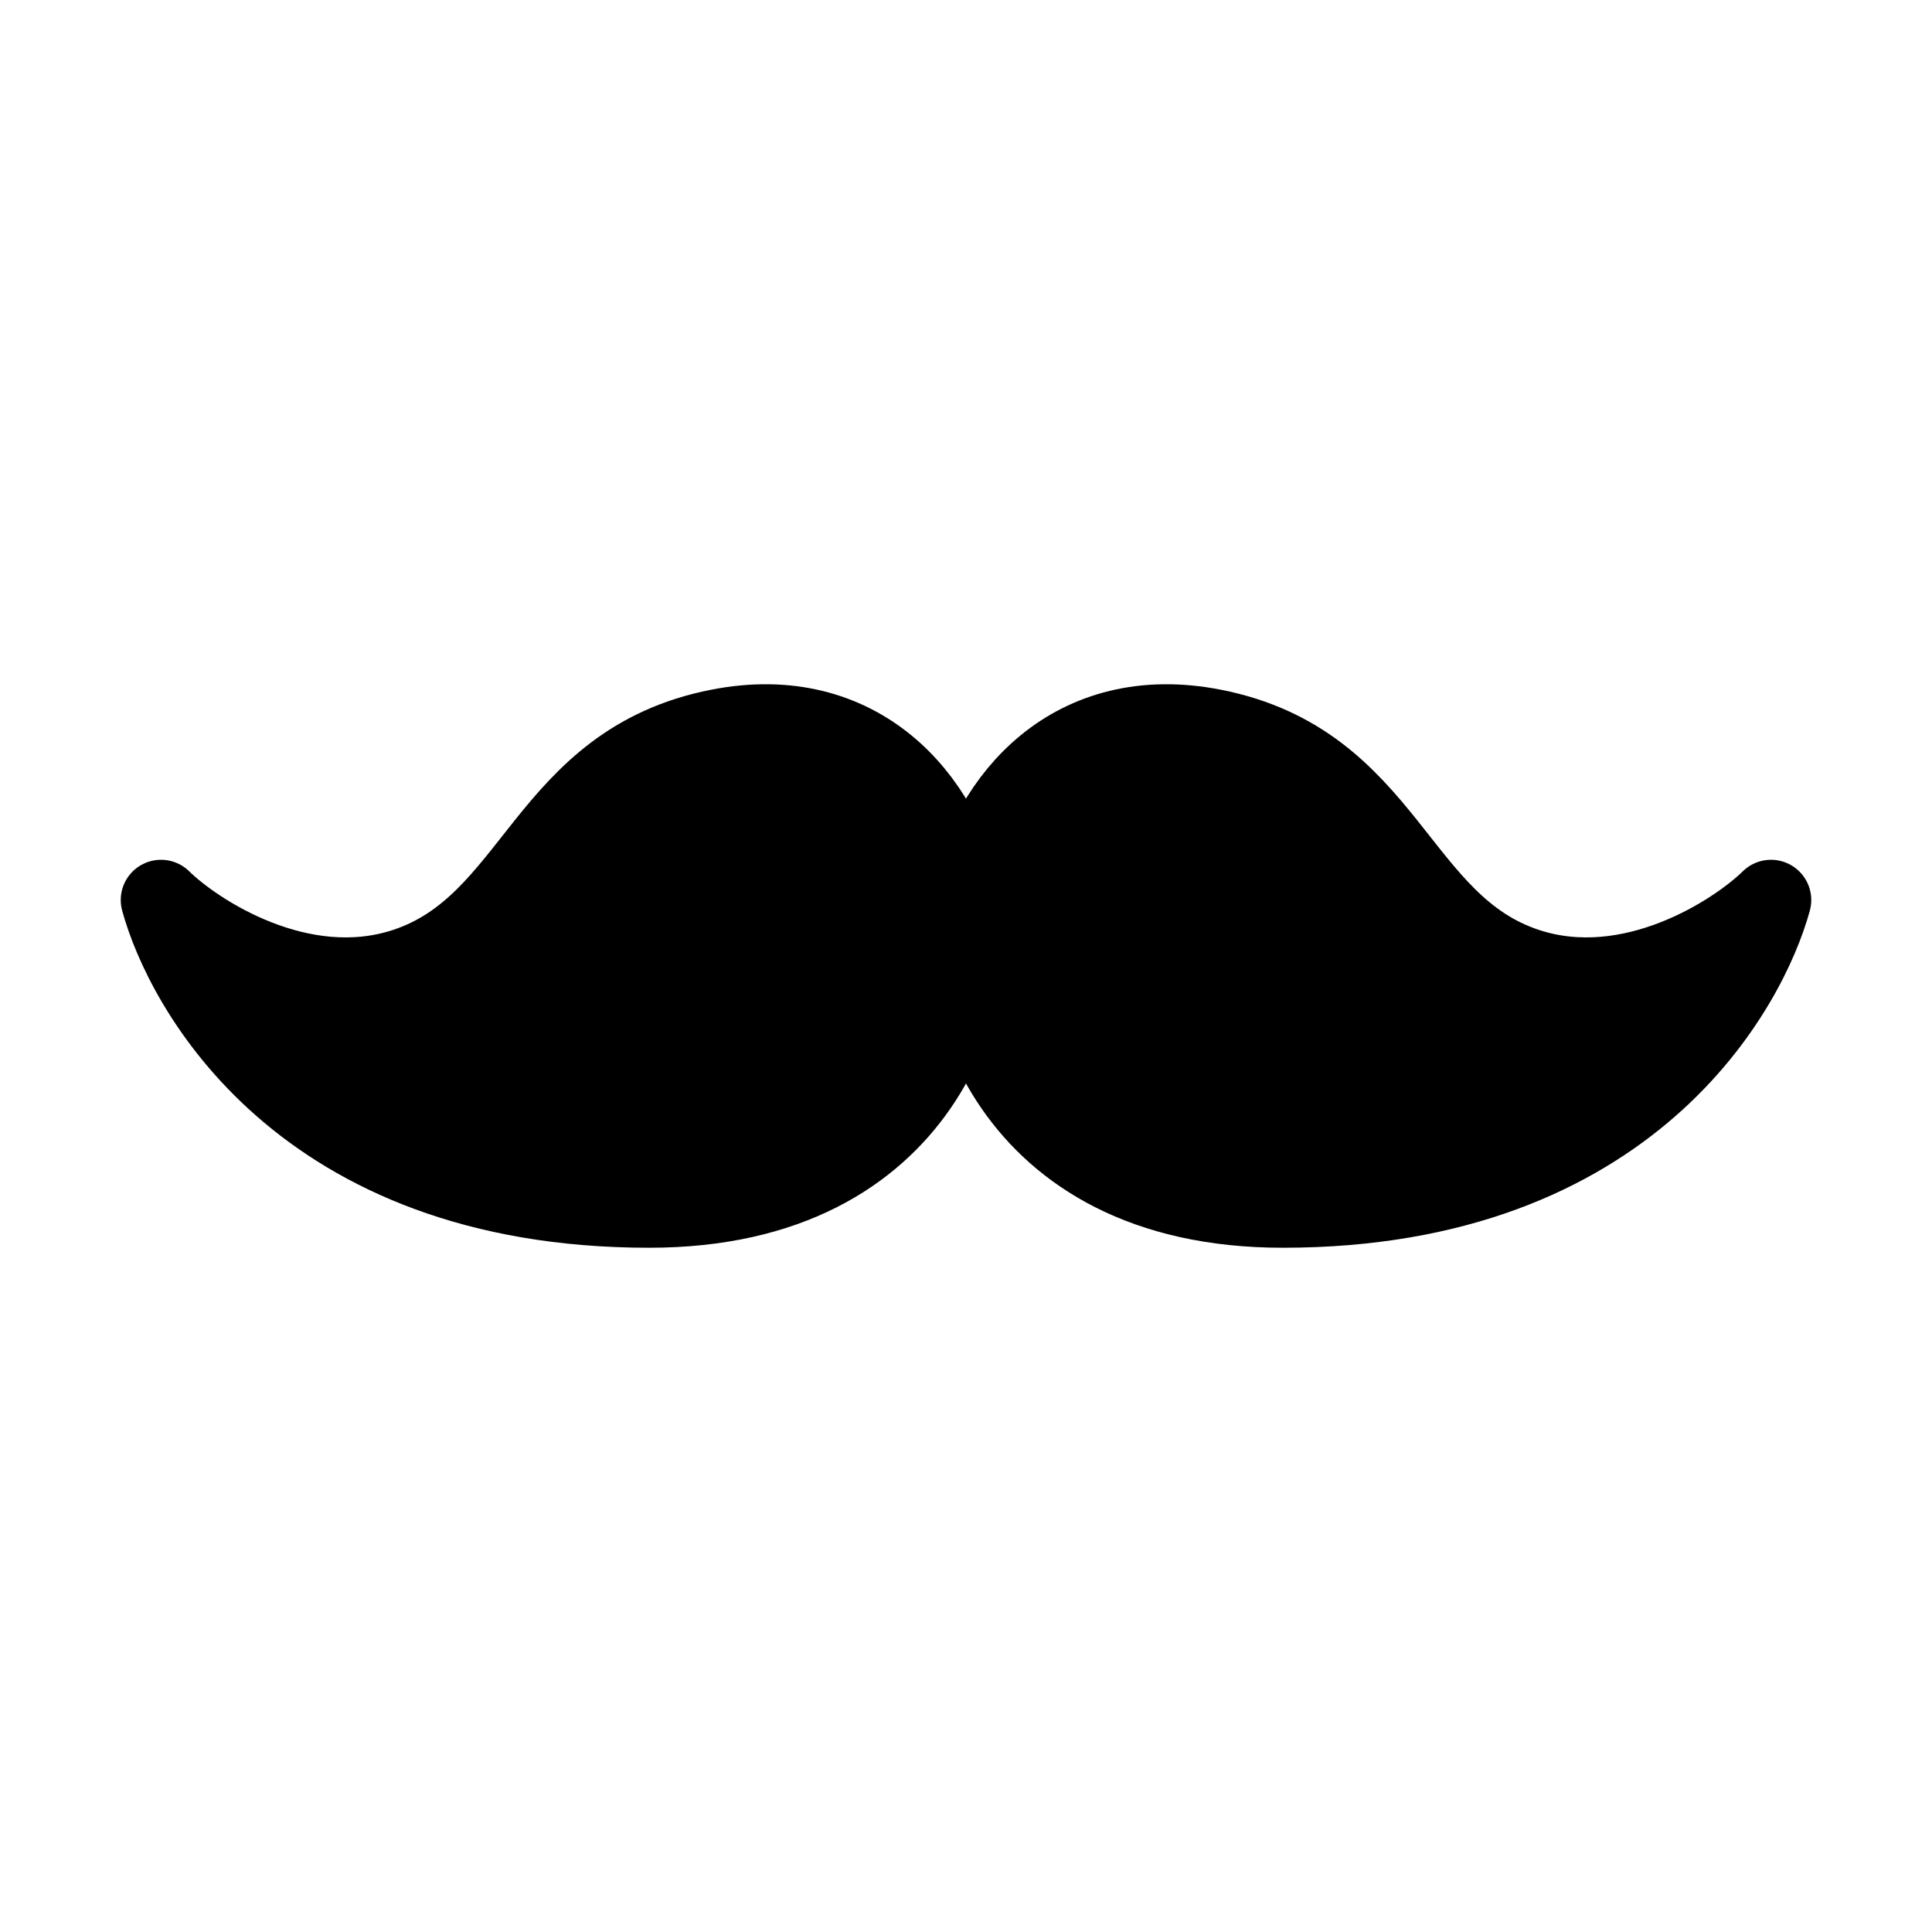
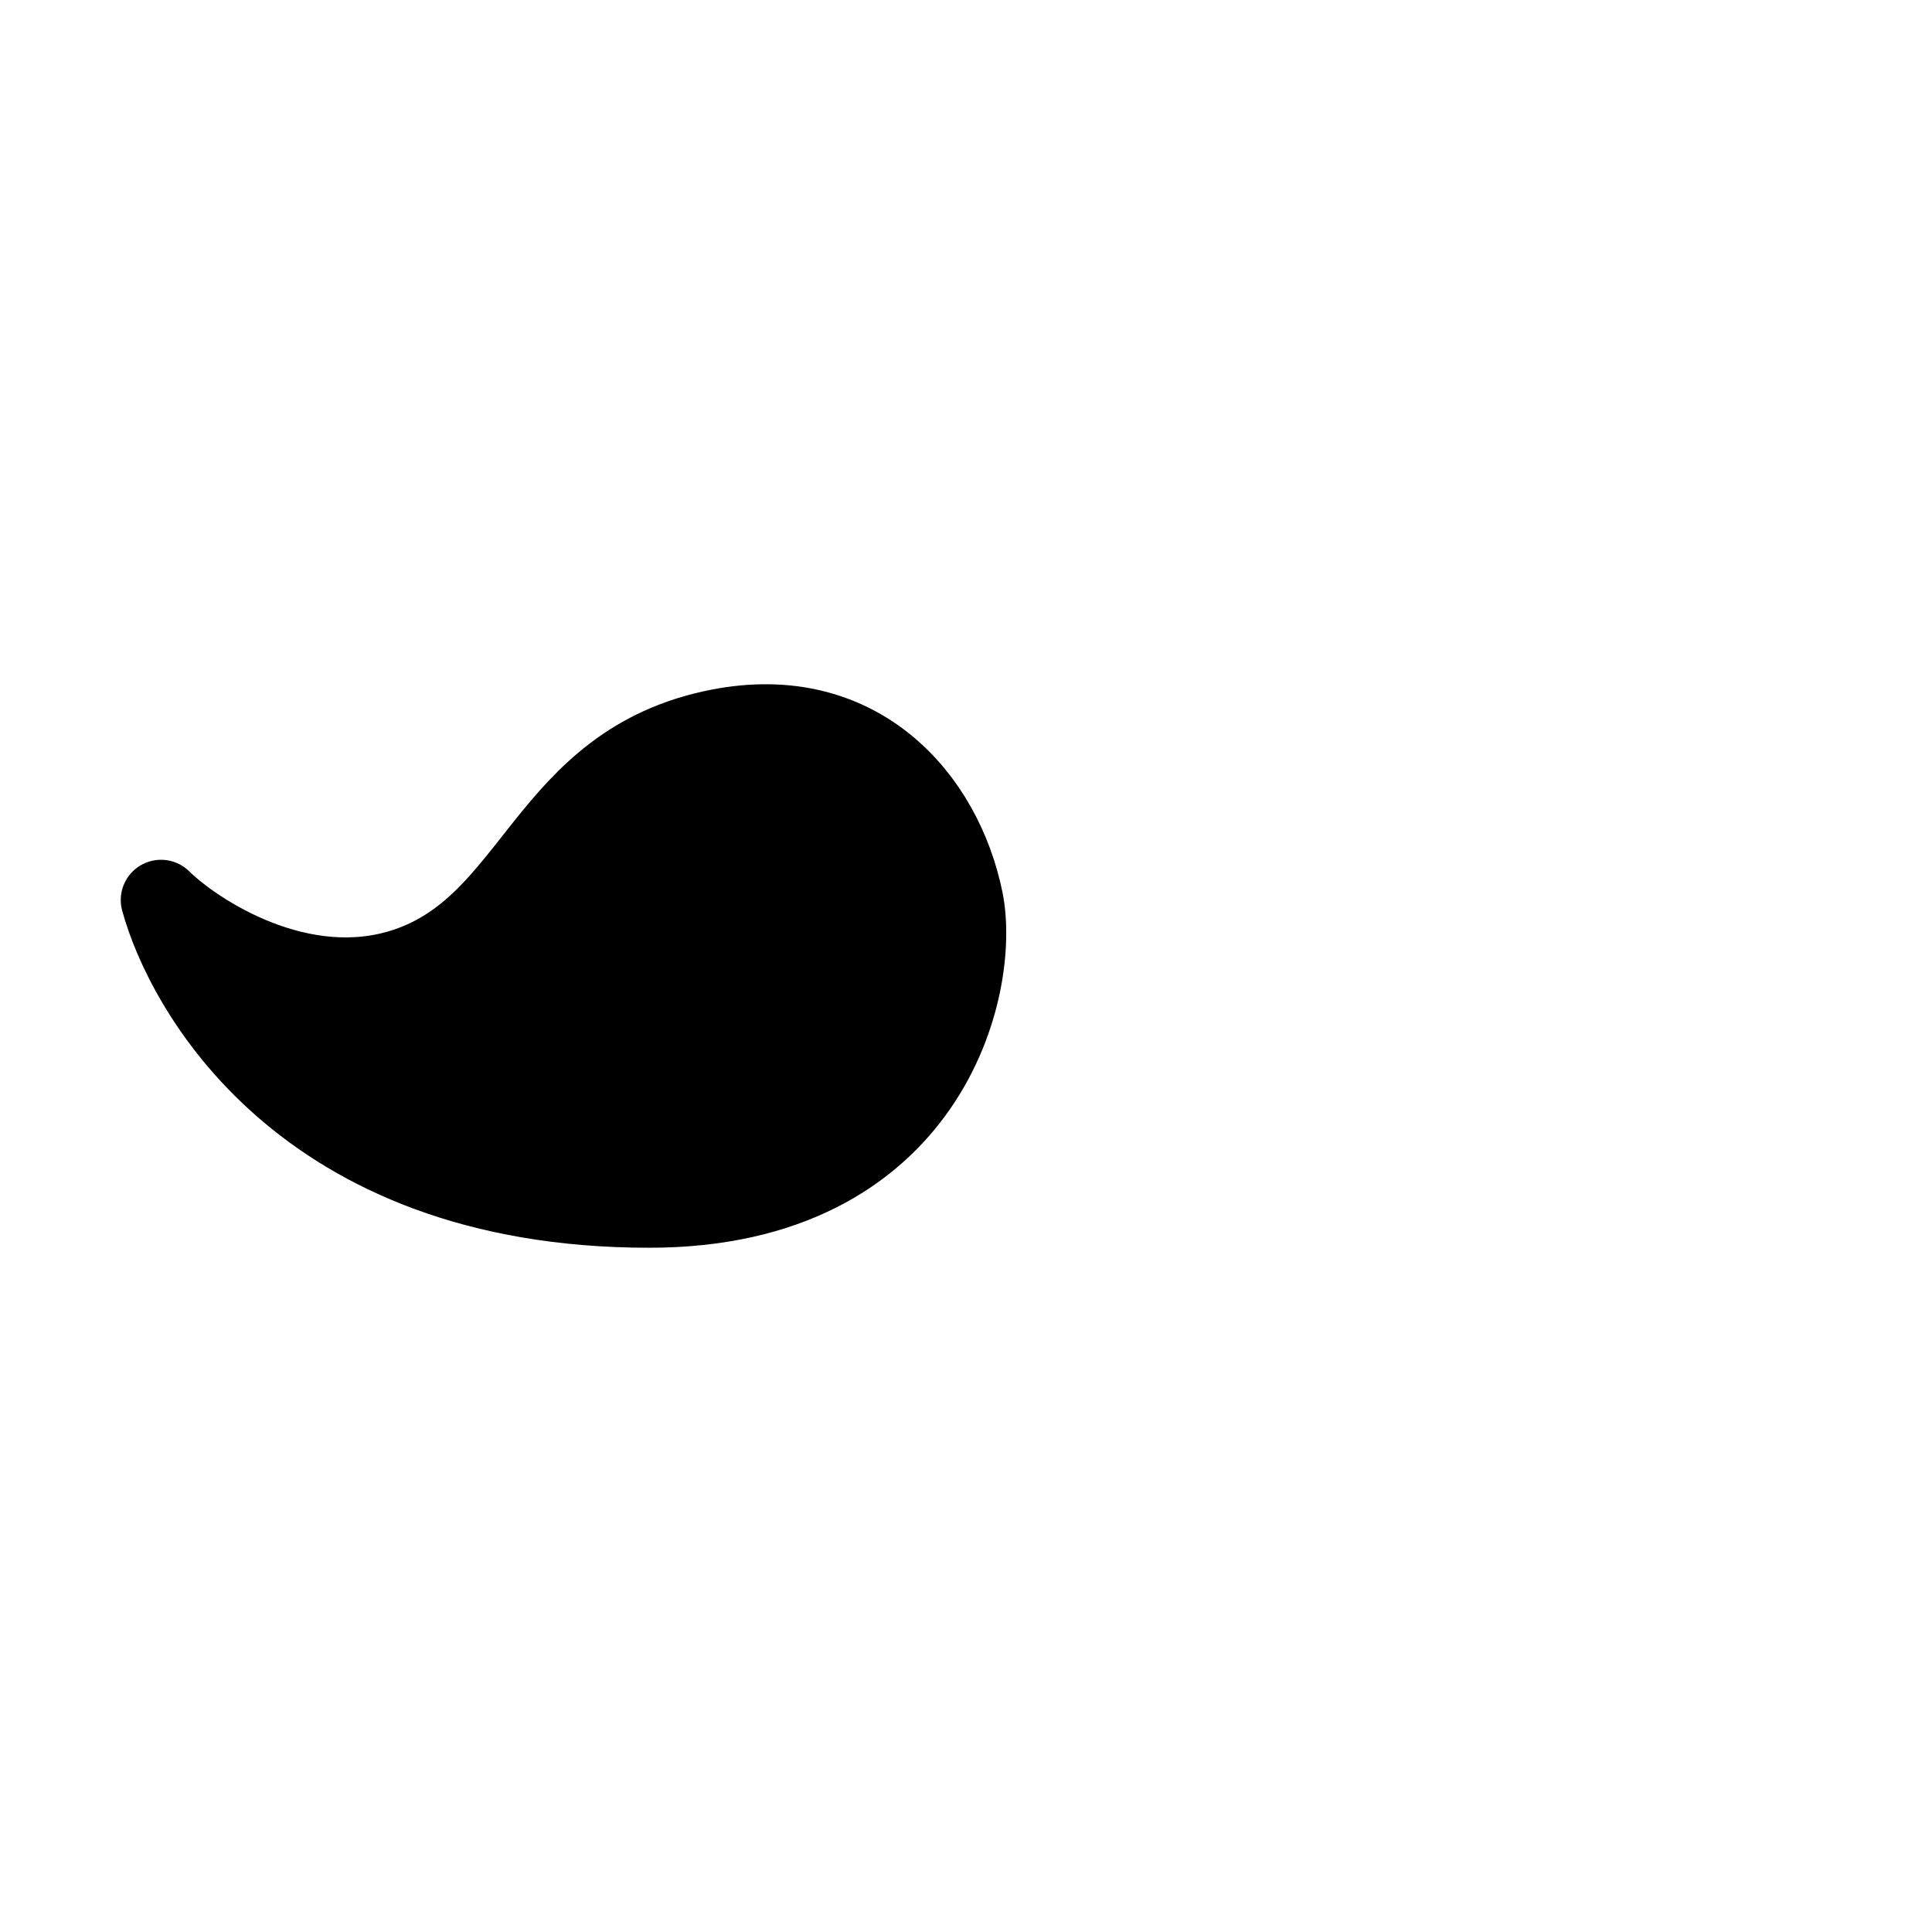
<svg xmlns="http://www.w3.org/2000/svg" viewBox="0 0 48 48" fill="none">
  <path d="M10.064 24.058C13.351 22.985 13.529 18.966 17.861 18.117C21.326 17.438 23.408 19.826 23.925 22.361C24.358 24.483 23.059 30 16.128 30C7.465 30 4.578 24.483 4 22.361C4.866 23.21 7.465 24.907 10.064 24.058Z" fill="currentColor" stroke="currentColor" stroke-width="2" stroke-linejoin="round" />
-   <path d="M37.936 24.058C34.648 22.985 34.471 18.966 30.139 18.117C26.674 17.438 24.592 19.826 24.075 22.361C23.642 24.483 24.941 30 31.872 30C40.535 30 43.422 24.483 44 22.361C43.134 23.21 40.535 24.907 37.936 24.058Z" fill="currentColor" stroke="currentColor" stroke-width="2" stroke-linejoin="round" />
</svg>